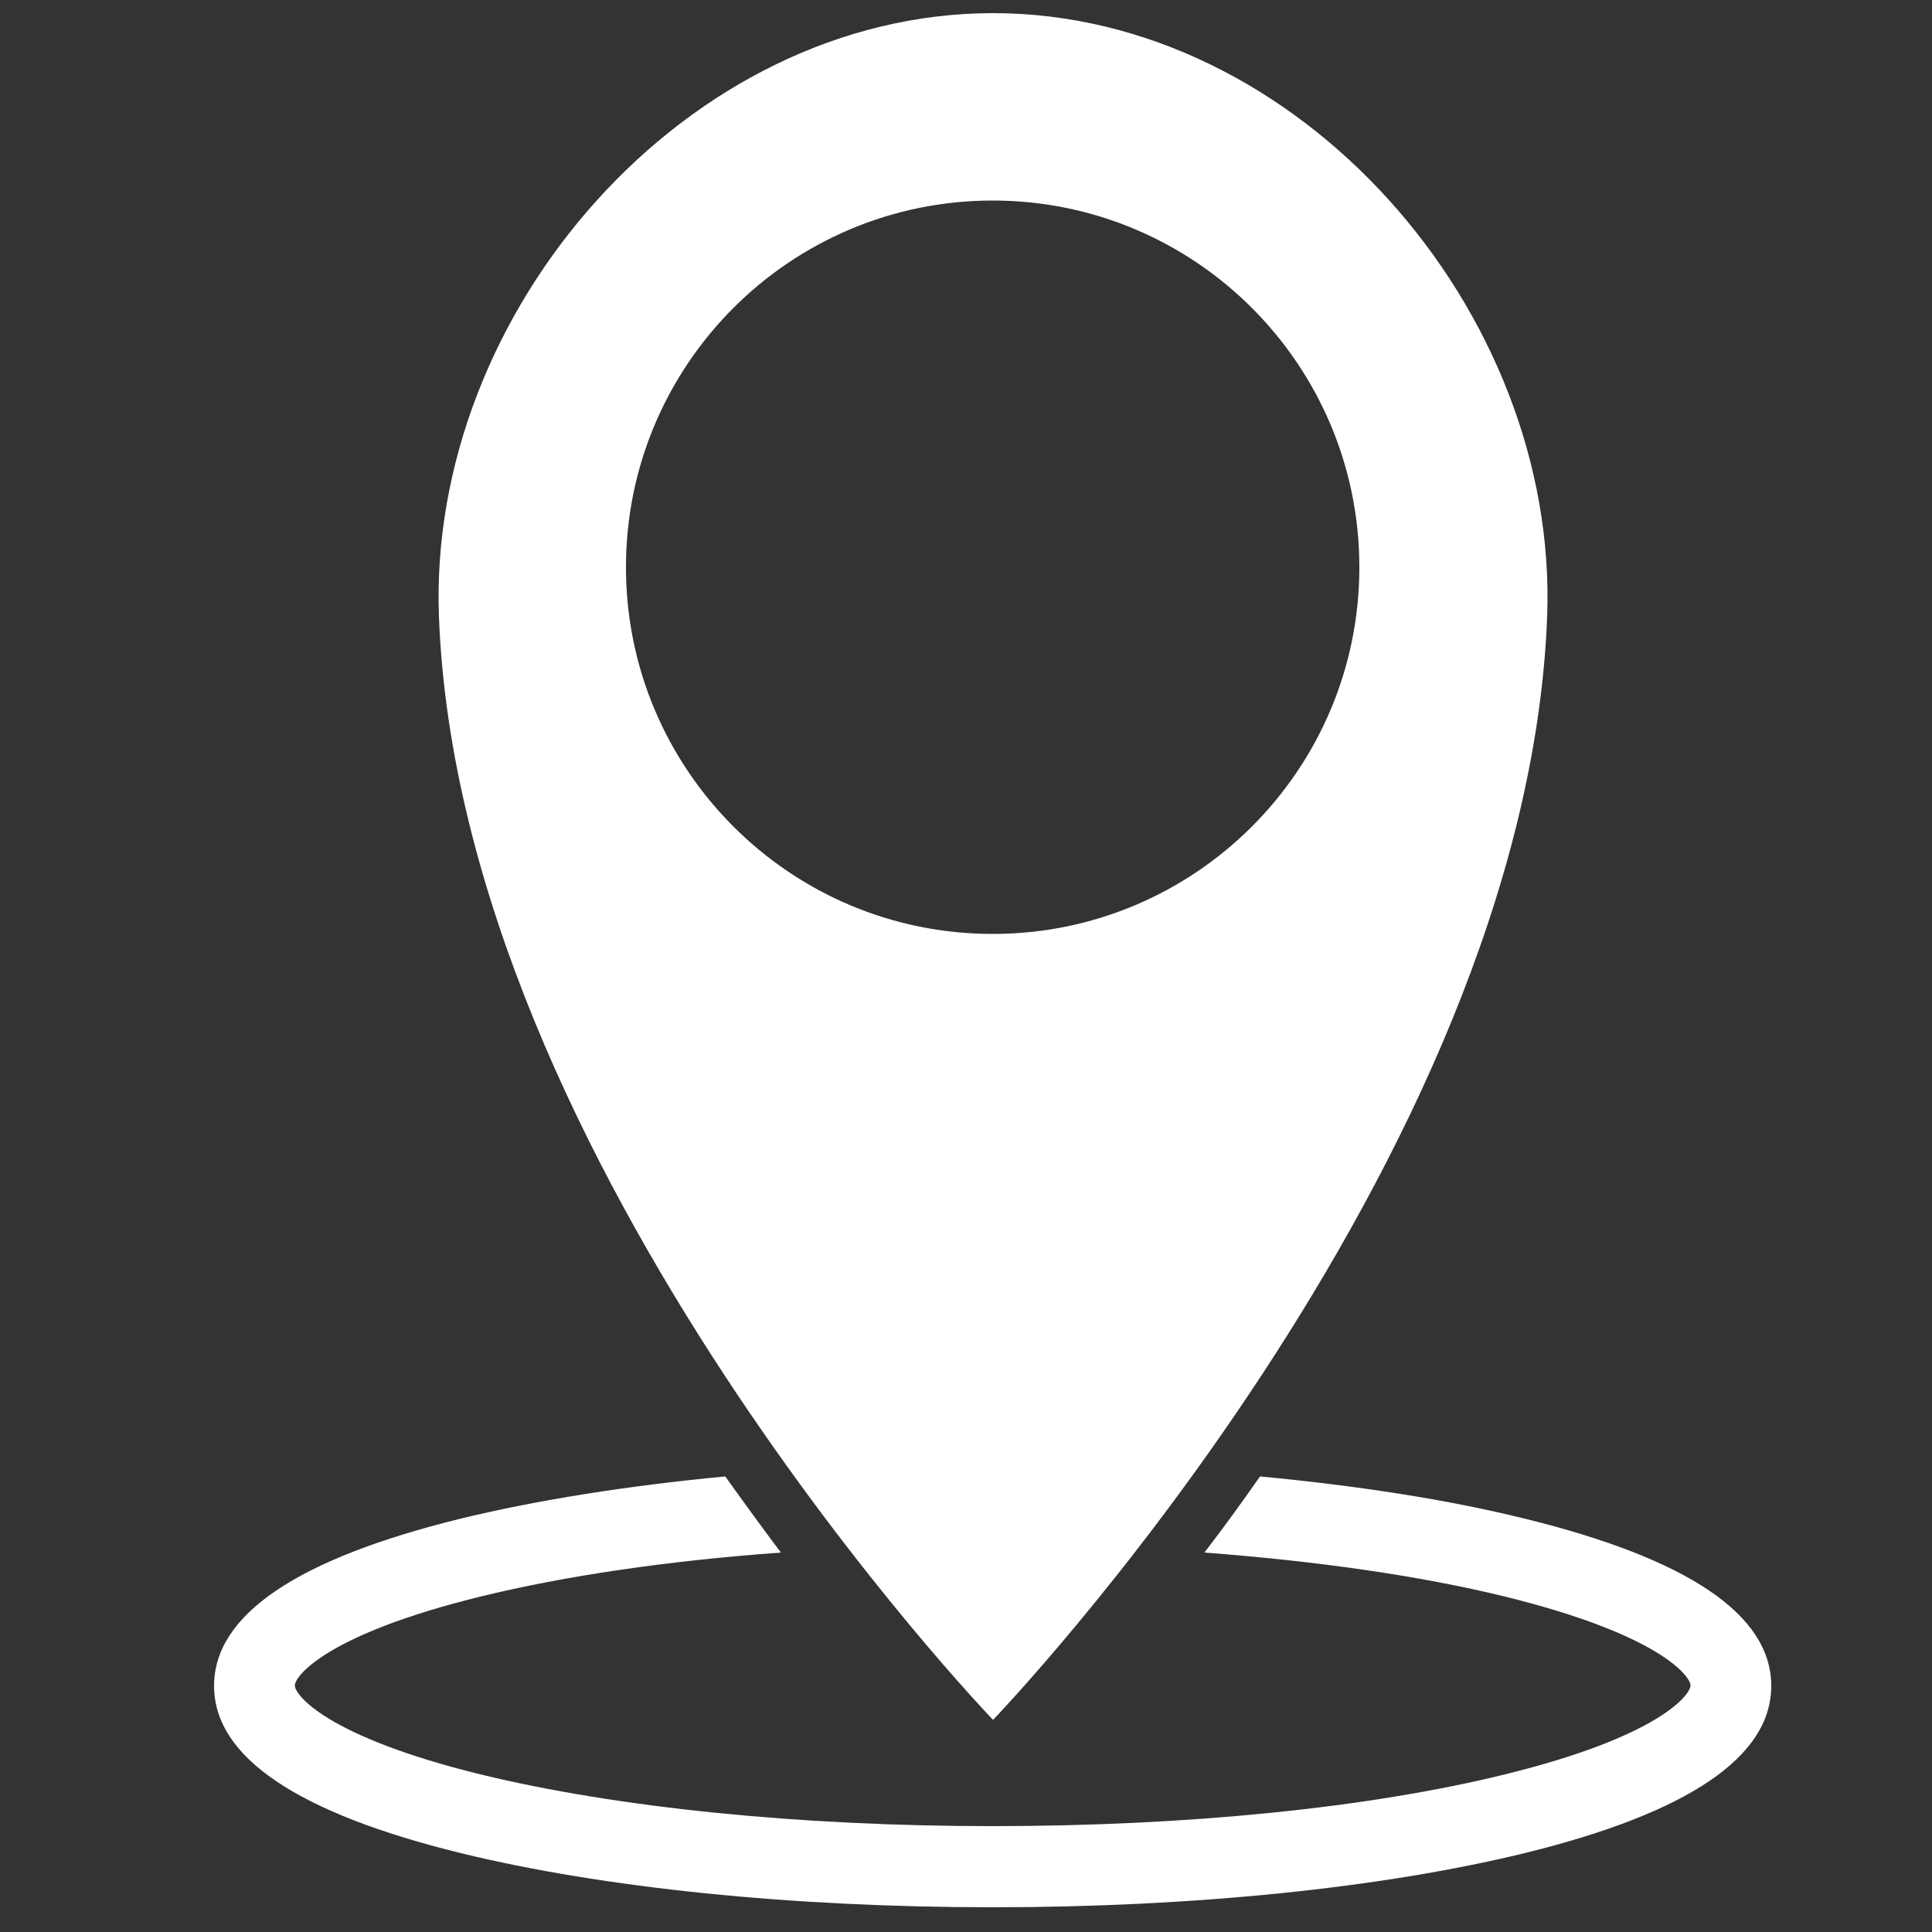
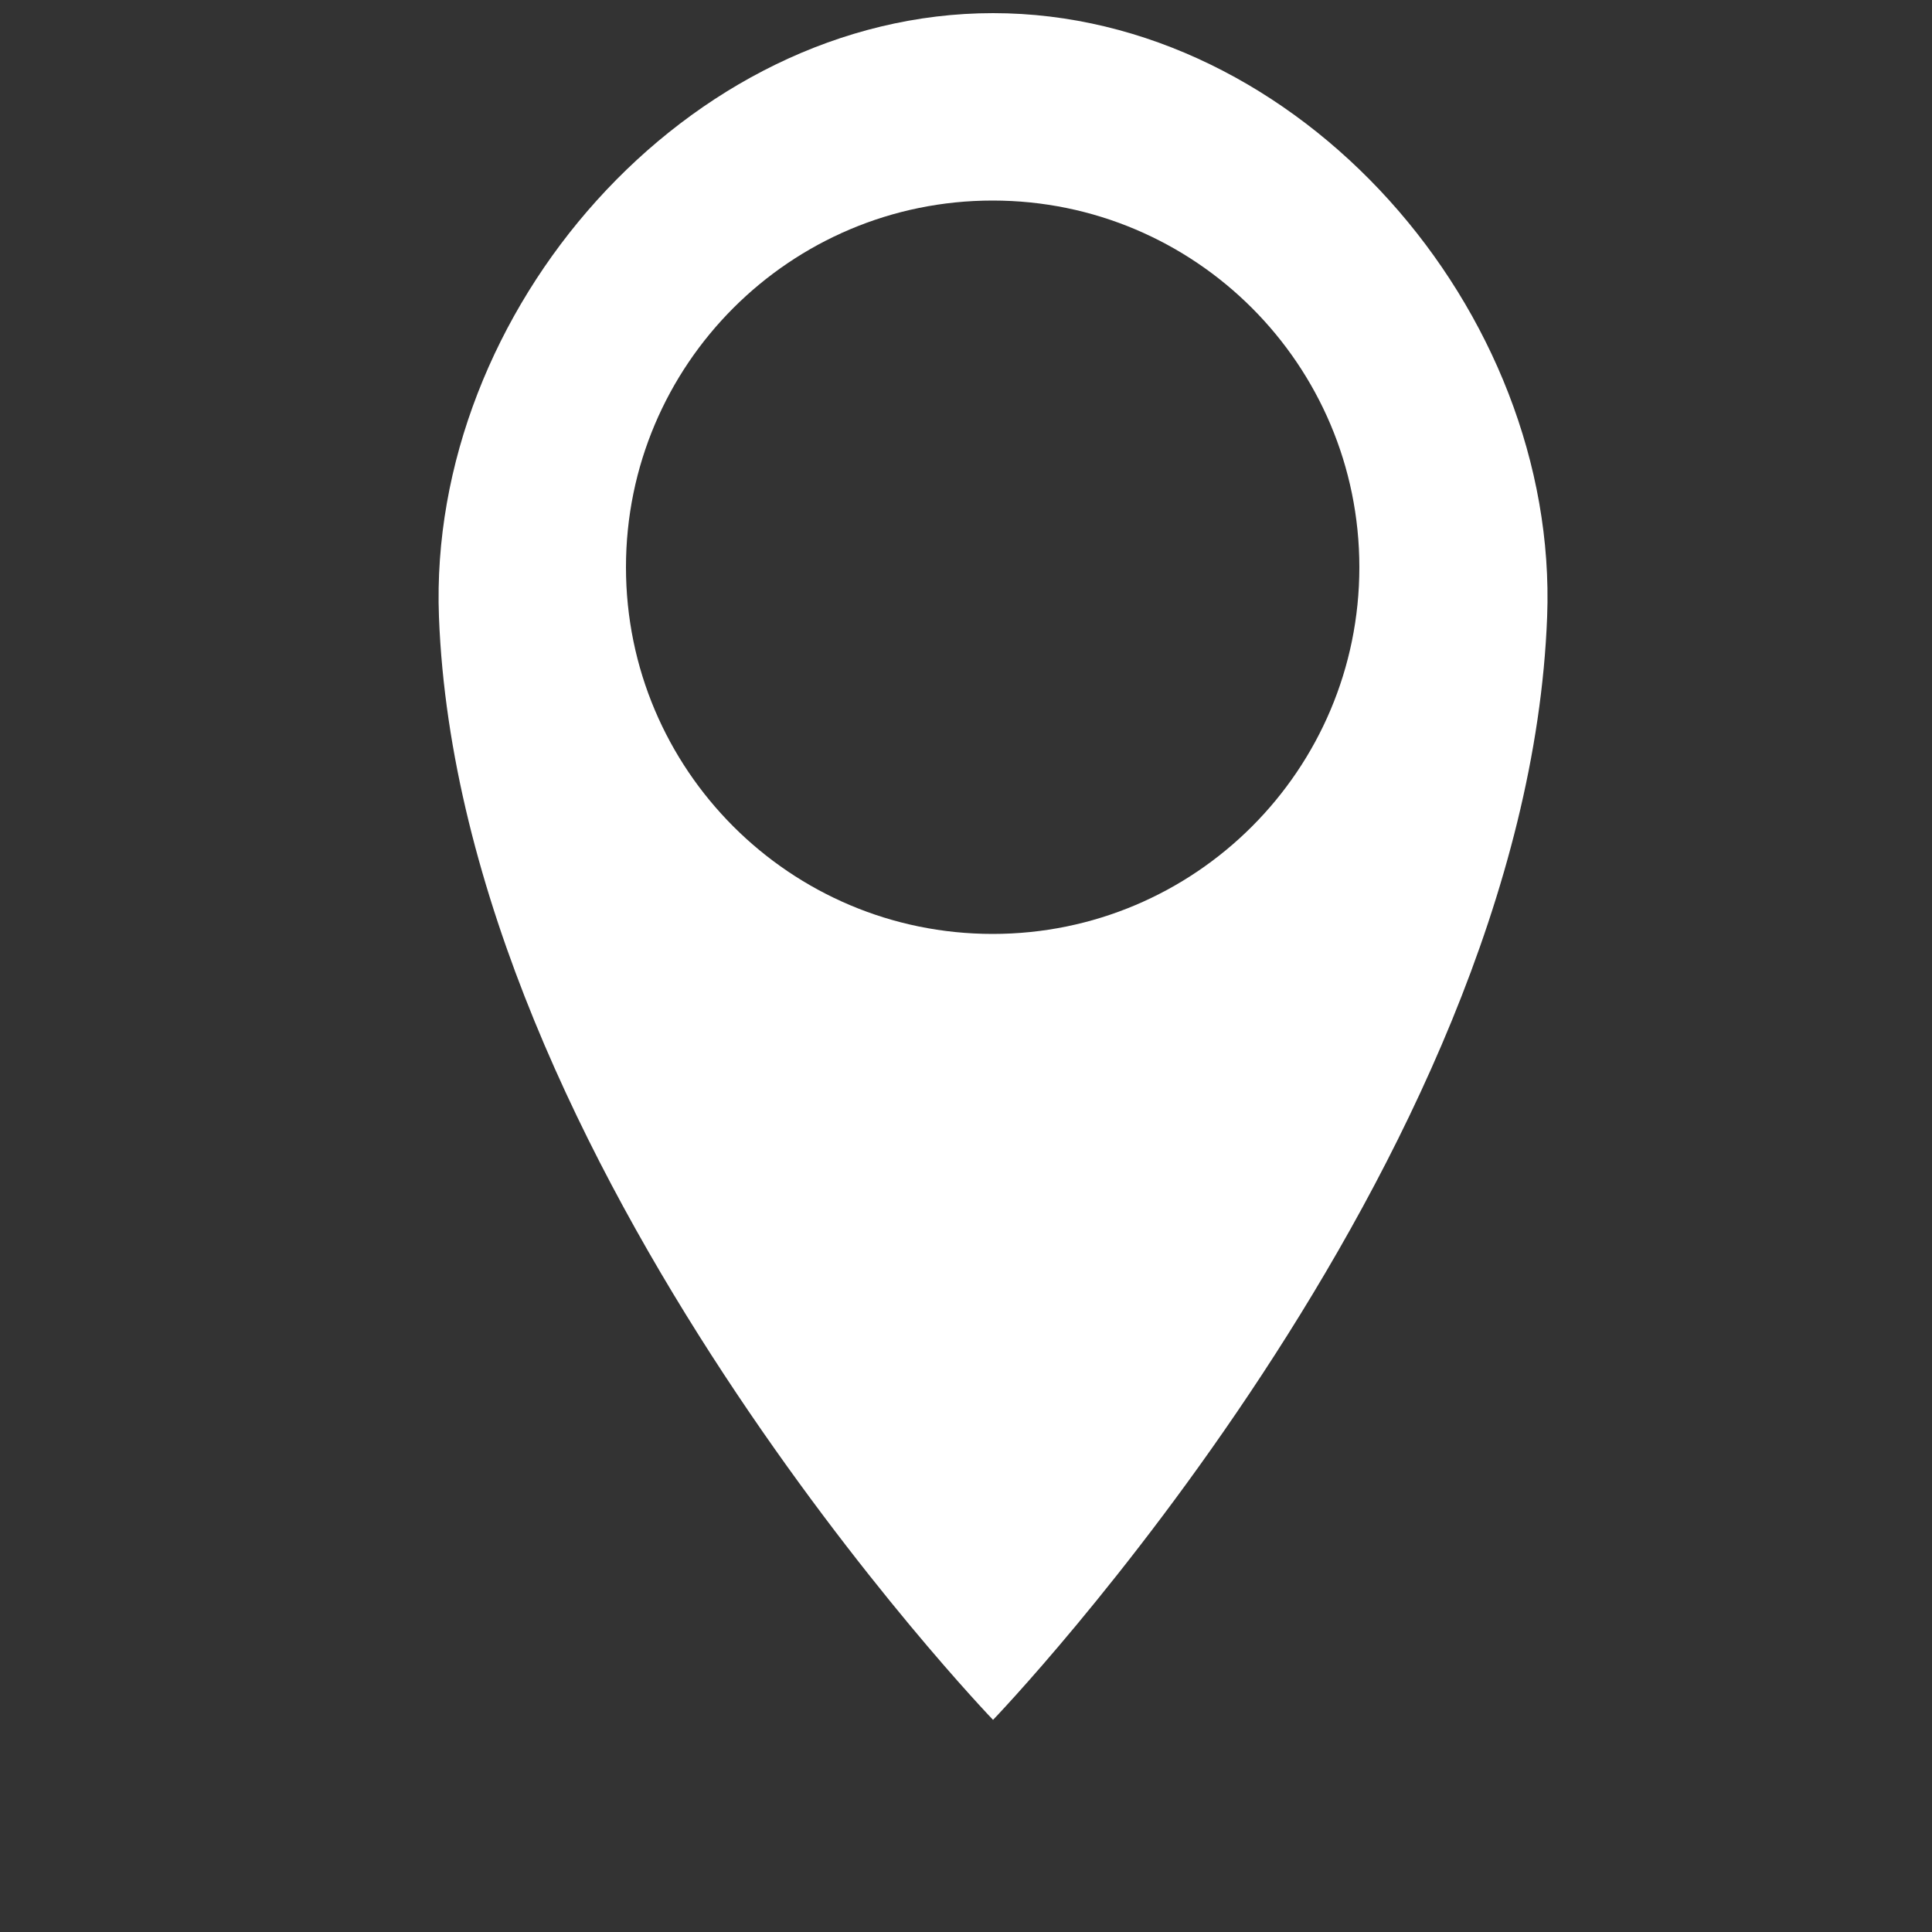
<svg xmlns="http://www.w3.org/2000/svg" id="Réteg_1" version="1.1" viewBox="0 0 500 500">
  <rect x="0" y="0" width="500" height="500" fill="#333333" stroke="none" />
  <defs>
    <style>
      .st0 {
        fill: #fff;
      }
    </style>
  </defs>
  <g id="location_icon">
-     <path class="st0" d="M394.5,393c-19.8-4.9-43.1-8.5-68.4-10.9-4.9,7-9.7,13.6-14.4,19.7,29.1,2.2,55.8,6,77.8,11.4,39.9,9.8,48,20.6,48,23s-8.1,13.2-48,23c-35.3,8.7-82.4,13.4-132.6,13.4s-97.3-4.8-132.6-13.4c-39.9-9.8-48-20.6-48-23s8.1-13.2,48-23c22-5.4,48.7-9.3,77.8-11.4-4.6-6.1-9.4-12.7-14.4-19.7-25.3,2.4-48.6,6.1-68.4,10.9-42.4,10.4-63.9,24.9-63.9,43.3s21.5,32.9,63.9,43.3c36.9,9,85.7,14,137.6,14s100.7-5,137.6-14c42.4-10.4,63.9-24.9,63.9-43.3s-21.5-32.9-63.9-43.3Z" />
    <path class="st0" d="M257,445.1s138-143.4,143.4-285.5C403.4,80.5,336.2,3.4,257,3.4S110.6,80.5,113.6,159.6c5.4,142.1,143.4,285.5,143.4,285.5ZM162,146.8c0-52.4,42.5-94.9,94.9-94.9s94.9,42.5,94.9,94.9-42.5,94.9-94.9,94.9-94.9-42.5-94.9-94.9Z" />
  </g>
</svg>